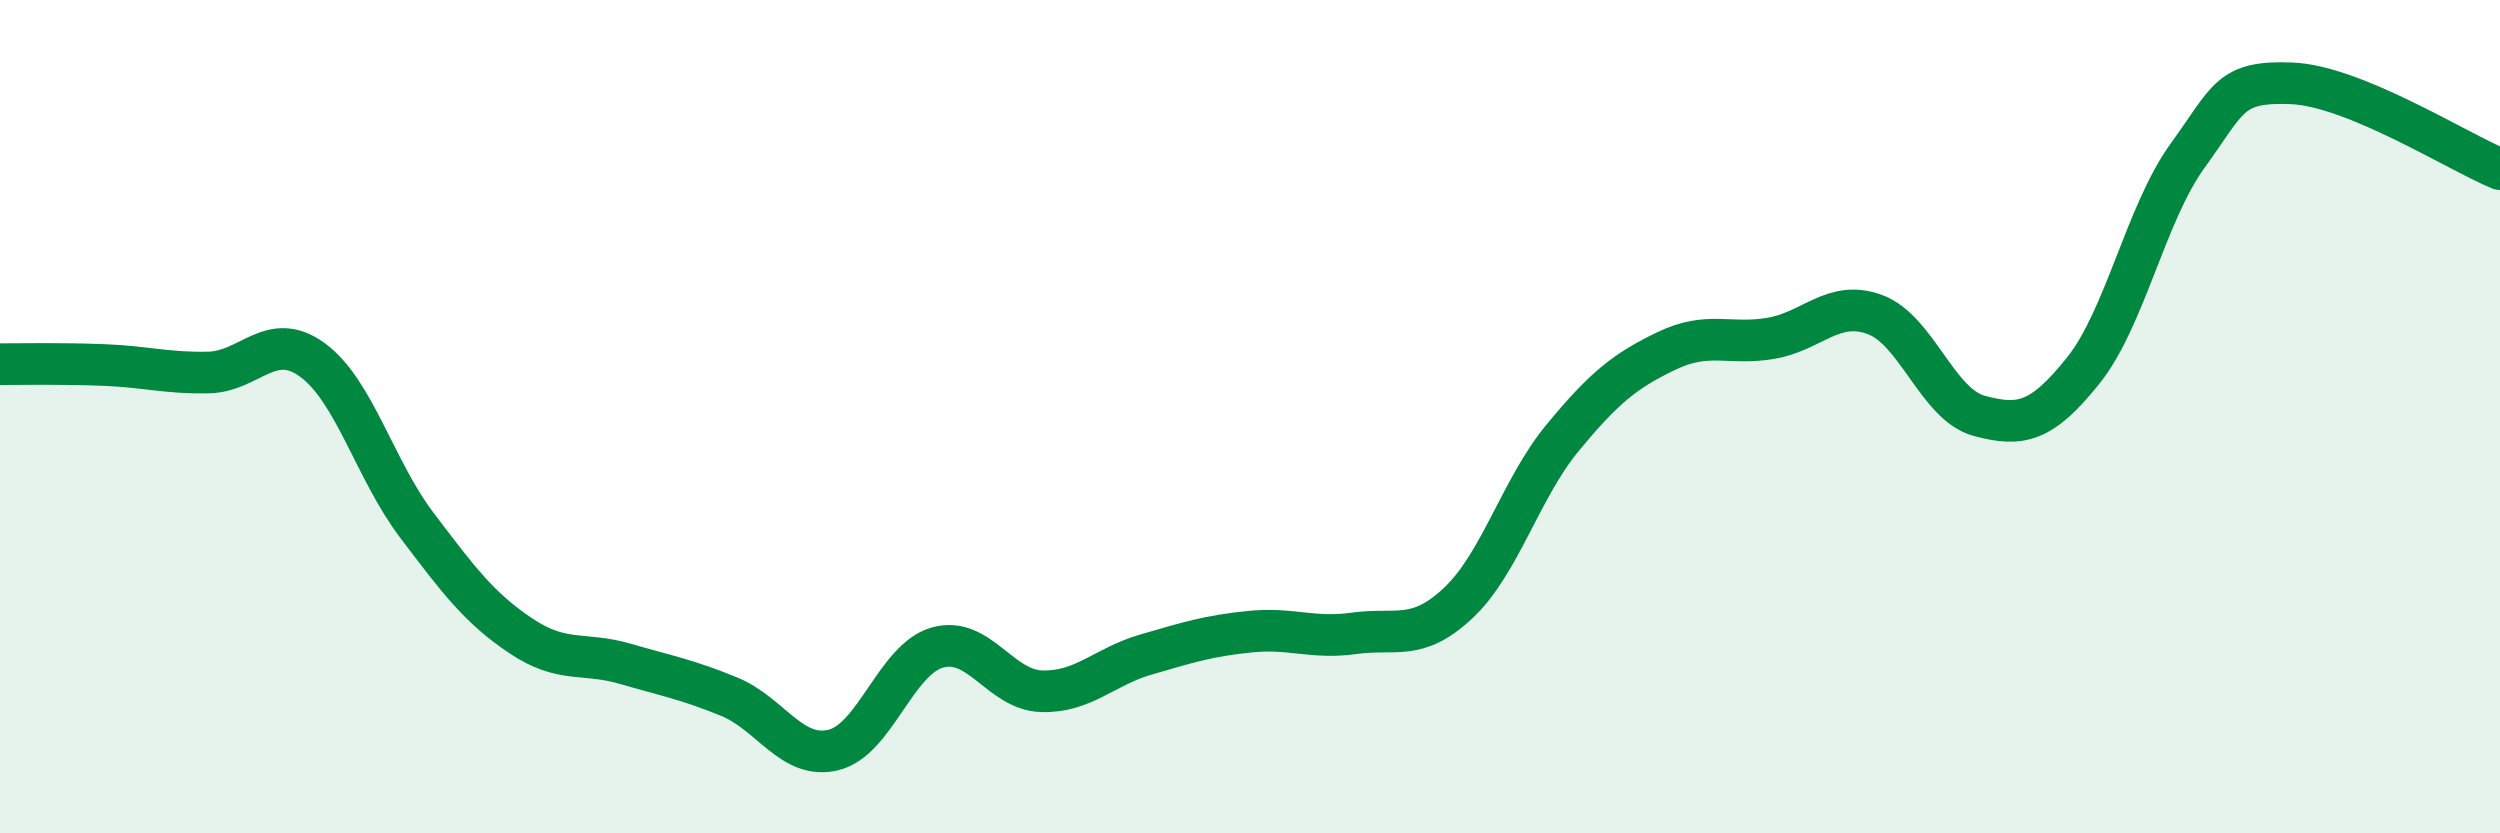
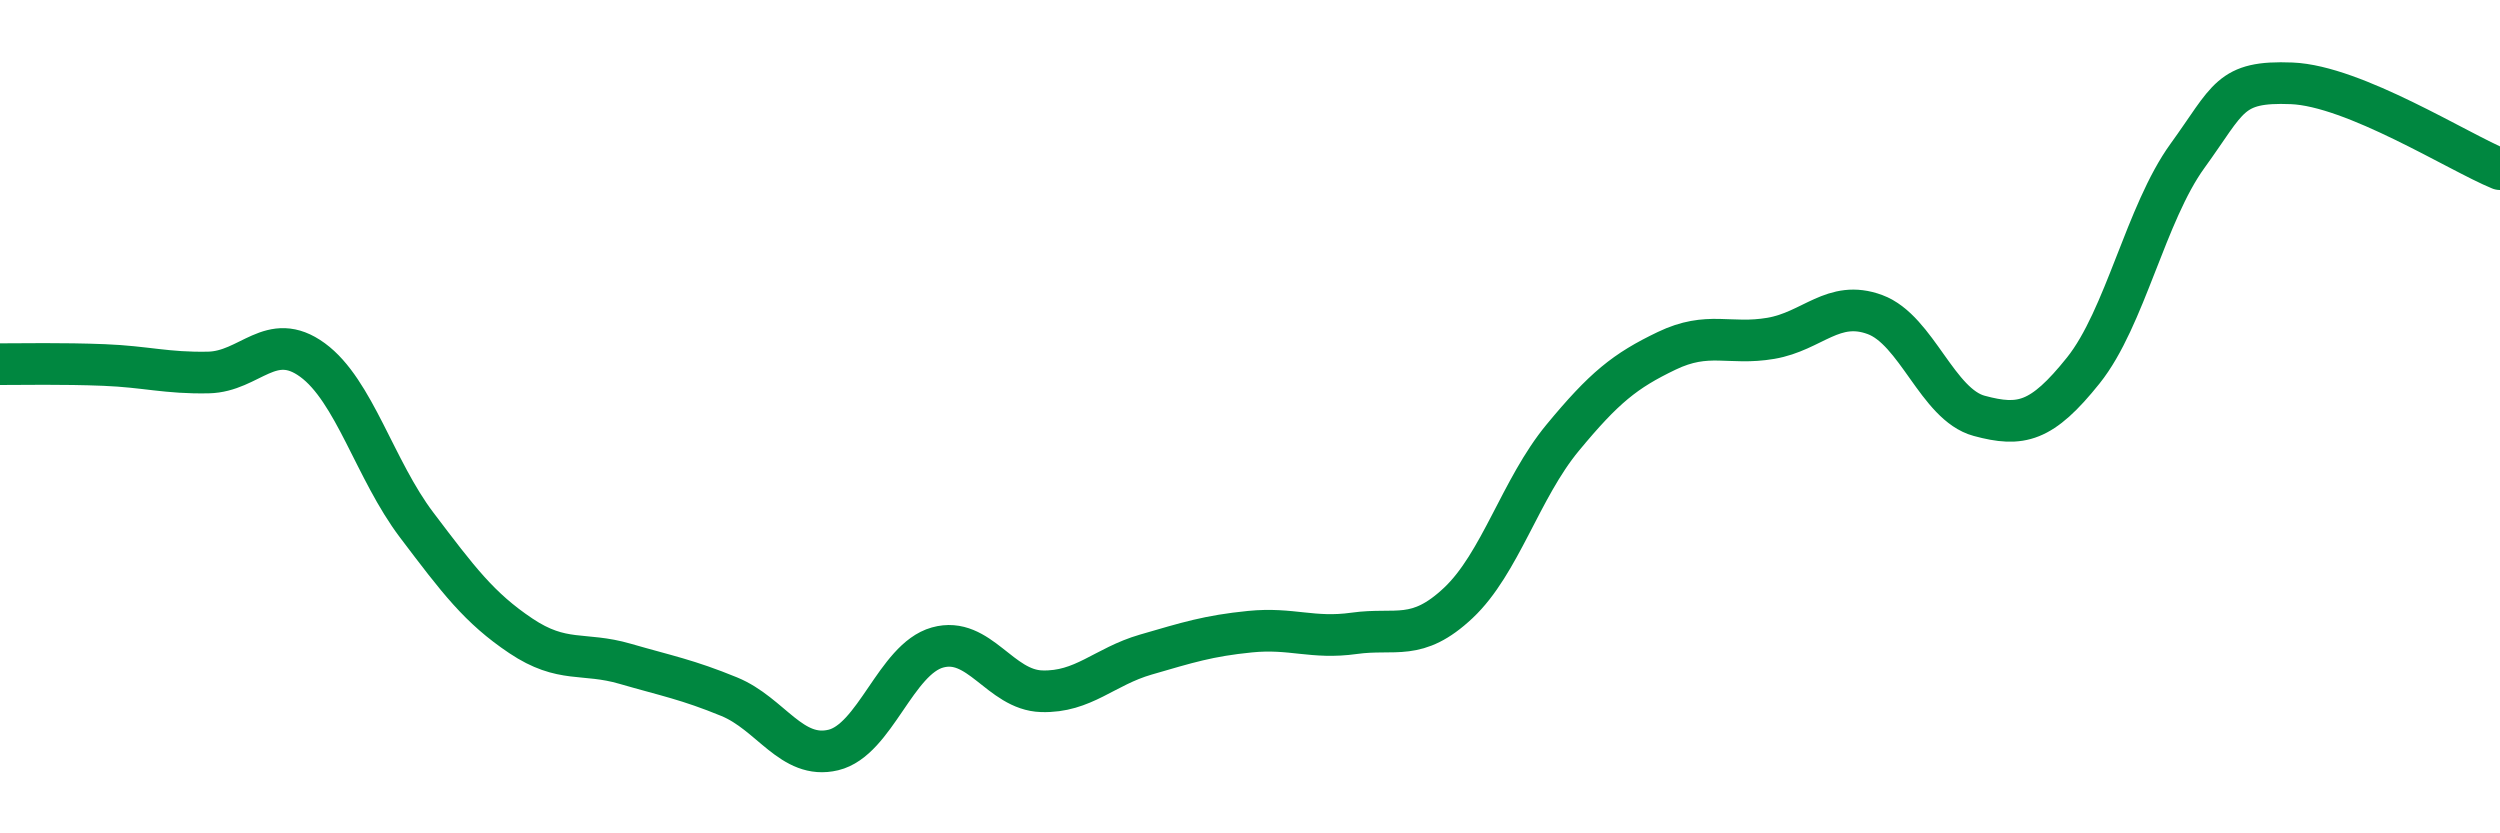
<svg xmlns="http://www.w3.org/2000/svg" width="60" height="20" viewBox="0 0 60 20">
-   <path d="M 0,8.74 C 0.5,8.74 1.5,8.72 2.5,8.76 C 3.5,8.8 4,8.96 5,8.94 C 6,8.92 6.5,7.91 7.5,8.64 C 8.5,9.37 9,11.28 10,12.6 C 11,13.92 11.5,14.59 12.5,15.26 C 13.5,15.93 14,15.64 15,15.93 C 16,16.22 16.5,16.31 17.5,16.72 C 18.5,17.13 19,18.24 20,18 C 21,17.76 21.5,15.82 22.5,15.54 C 23.5,15.26 24,16.56 25,16.59 C 26,16.62 26.5,16 27.5,15.71 C 28.5,15.42 29,15.26 30,15.16 C 31,15.06 31.5,15.34 32.5,15.2 C 33.5,15.06 34,15.41 35,14.47 C 36,13.53 36.5,11.72 37.5,10.51 C 38.5,9.3 39,8.9 40,8.42 C 41,7.94 41.5,8.29 42.5,8.12 C 43.5,7.95 44,7.18 45,7.55 C 46,7.92 46.5,9.71 47.5,9.98 C 48.5,10.25 49,10.14 50,8.89 C 51,7.64 51.5,5.12 52.5,3.74 C 53.5,2.36 53.5,1.94 55,2 C 56.5,2.06 59,3.65 60,4.06L60 20L0 20Z" fill="#008740" opacity="0.1" stroke-linecap="round" stroke-linejoin="round" />
  <path d="M 0,8.74 C 0.5,8.74 1.5,8.72 2.5,8.76 C 3.5,8.8 4,8.96 5,8.94 C 6,8.92 6.5,7.91 7.5,8.64 C 8.5,9.37 9,11.28 10,12.6 C 11,13.92 11.5,14.59 12.5,15.26 C 13.5,15.93 14,15.64 15,15.93 C 16,16.22 16.5,16.31 17.5,16.72 C 18.5,17.13 19,18.24 20,18 C 21,17.76 21.5,15.82 22.5,15.54 C 23.5,15.26 24,16.56 25,16.59 C 26,16.62 26.5,16 27.5,15.71 C 28.5,15.42 29,15.26 30,15.16 C 31,15.06 31.5,15.34 32.5,15.2 C 33.5,15.06 34,15.41 35,14.47 C 36,13.53 36.5,11.72 37.5,10.51 C 38.5,9.3 39,8.9 40,8.42 C 41,7.94 41.5,8.29 42.5,8.12 C 43.5,7.95 44,7.18 45,7.55 C 46,7.92 46.5,9.71 47.5,9.98 C 48.5,10.25 49,10.14 50,8.89 C 51,7.64 51.5,5.12 52.5,3.74 C 53.5,2.36 53.5,1.94 55,2 C 56.5,2.06 59,3.65 60,4.06" stroke="#008740" stroke-width="1" fill="none" stroke-linecap="round" stroke-linejoin="round" />
</svg>